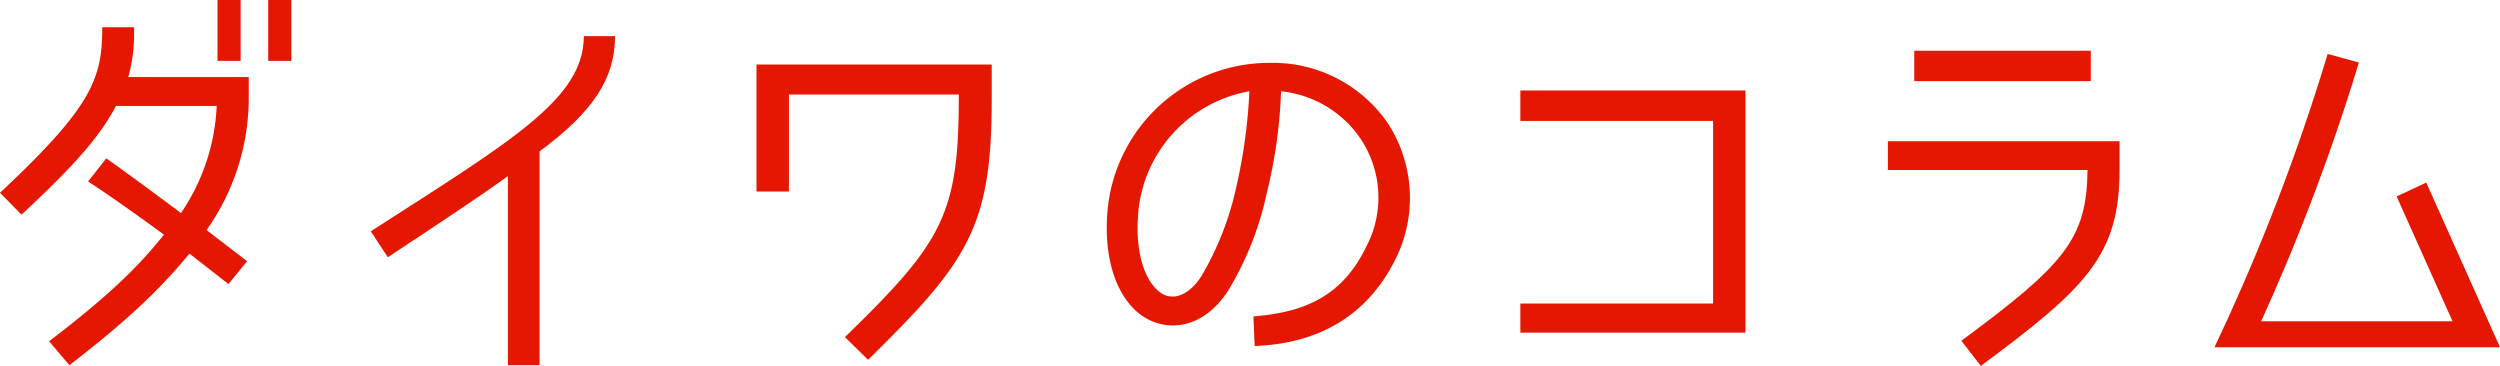
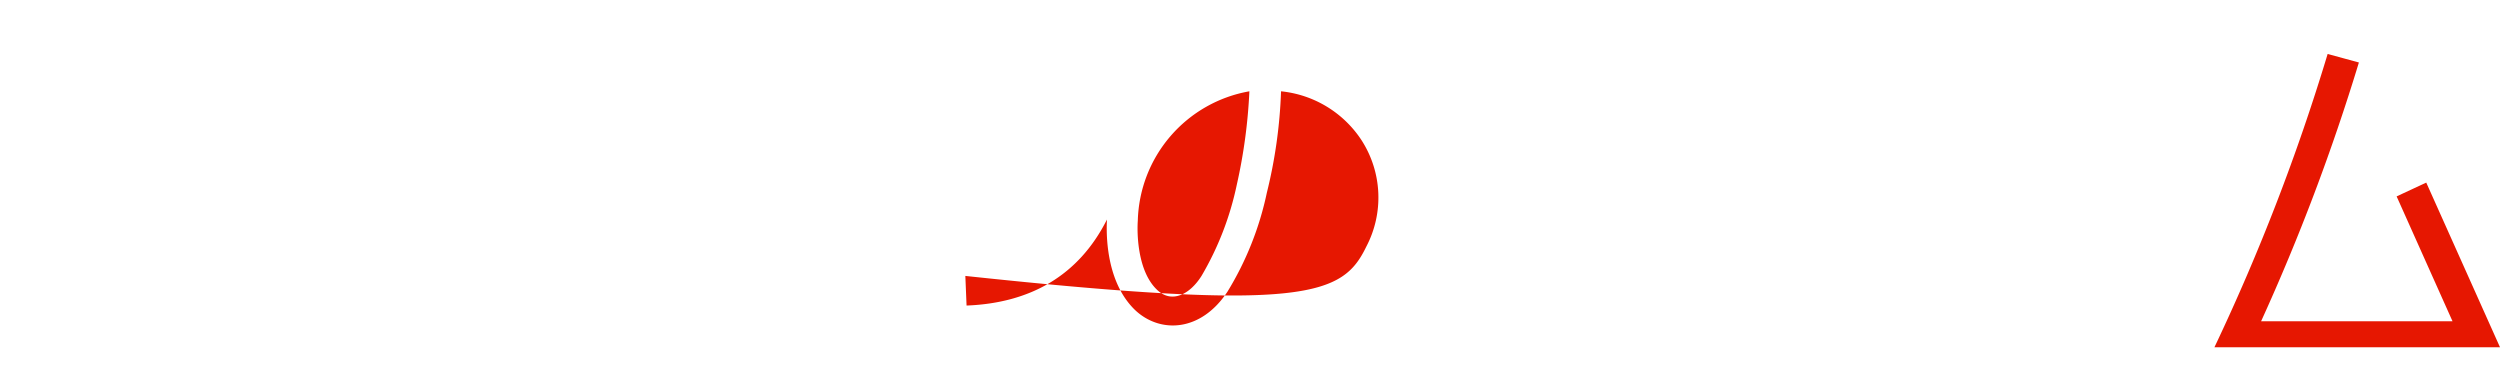
<svg xmlns="http://www.w3.org/2000/svg" viewBox="0 0 246.44 36.07">
  <defs>
    <style>.cls-1{fill:#e61701;}</style>
  </defs>
  <g id="レイヤー_2" data-name="レイヤー 2">
    <g id="guide">
-       <path class="cls-1" d="M20.36,22.68l4,3.07L22.52,28l-3.84-3C15.8,28.47,12.76,31.43,6.84,36l-2-2.36c5.92-4.52,8.84-7.39,11.32-10.51,0,0-4.68-3.44-7.48-5.24l1.8-2.28C13.24,17.56,17.84,21,17.84,21a20.28,20.28,0,0,0,3.52-10.56H11.44C9.88,13.32,7.8,15.88,2.12,21.16L0,19C9.12,10.48,10.08,7.72,10.08,2.68H13.2a15.39,15.39,0,0,1-.56,4.92H24.52V10A22.58,22.58,0,0,1,20.36,22.68ZM23.72,6H21.44V0h2.28Zm5,0H26.44V0h2.28Z" />
-       <path class="cls-1" d="M53.19,14.92V36H50.07V17.36c-3,2.16-6.52,4.48-11.84,8L36.55,22.8c14-9,21-13.08,21-19.24h3.08C60.62,7.72,58.5,11,53.19,14.92Z" />
-       <path class="cls-1" d="M85.57,35.47l-2.28-2.24C93,23.8,94.52,21.12,94.52,9.32H77.77v9.56h-3.2V6.36H97.76V9.88C97.76,22.4,95.4,25.83,85.57,35.47Z" />
-       <path class="cls-1" d="M134.68,24.32a10.42,10.42,0,0,0-.48-10.52A10.78,10.78,0,0,0,126.28,9a48.24,48.24,0,0,1-1.4,10A30.85,30.85,0,0,1,121,28.75c-2.64,4-6.64,4.12-9.08,1.84-2.64-2.51-2.92-6.71-2.8-8.95a16,16,0,0,1,16-15.44,13.73,13.73,0,0,1,11.72,6,13.52,13.52,0,0,1,.68,13.43c-2.8,5.56-7.6,8.24-13.84,8.48l-.12-2.92C128.72,30.79,132.36,29.11,134.68,24.32ZM123.16,9a13.31,13.31,0,0,0-11,12.76c-.08,1.08-.08,4.91,1.88,6.79,1.44,1.41,3.24.49,4.4-1.35a29.73,29.73,0,0,0,3.48-9A52.73,52.73,0,0,0,123.16,9Z" />
-       <path class="cls-1" d="M149.87,29.92h19v-18h-19v-3h22.19V32.79H149.87Z" />
-       <path class="cls-1" d="M195.26,36.07l-1.92-2.48c10.16-7.51,12.36-10,12.44-16.83H186.1V13.92h22.84v2.8C208.94,25.2,205.62,28.39,195.26,36.07ZM206.1,5V8H188.7V5Z" />
+       <path class="cls-1" d="M134.68,24.32a10.42,10.42,0,0,0-.48-10.52A10.78,10.78,0,0,0,126.28,9a48.24,48.24,0,0,1-1.4,10A30.85,30.85,0,0,1,121,28.75c-2.64,4-6.64,4.12-9.08,1.84-2.64-2.51-2.92-6.71-2.8-8.95c-2.8,5.56-7.6,8.24-13.84,8.48l-.12-2.92C128.72,30.79,132.36,29.11,134.68,24.32ZM123.16,9a13.31,13.31,0,0,0-11,12.76c-.08,1.08-.08,4.91,1.88,6.79,1.44,1.41,3.24.49,4.4-1.35a29.73,29.73,0,0,0,3.48-9A52.73,52.73,0,0,0,123.16,9Z" />
      <path class="cls-1" d="M229.45,5.32l3.08.84a205.94,205.94,0,0,1-9.64,25.51h18.87l-5.51-12.31L239.17,18l7.27,16.23H218.29A206,206,0,0,0,229.45,5.32Z" />
    </g>
  </g>
</svg>